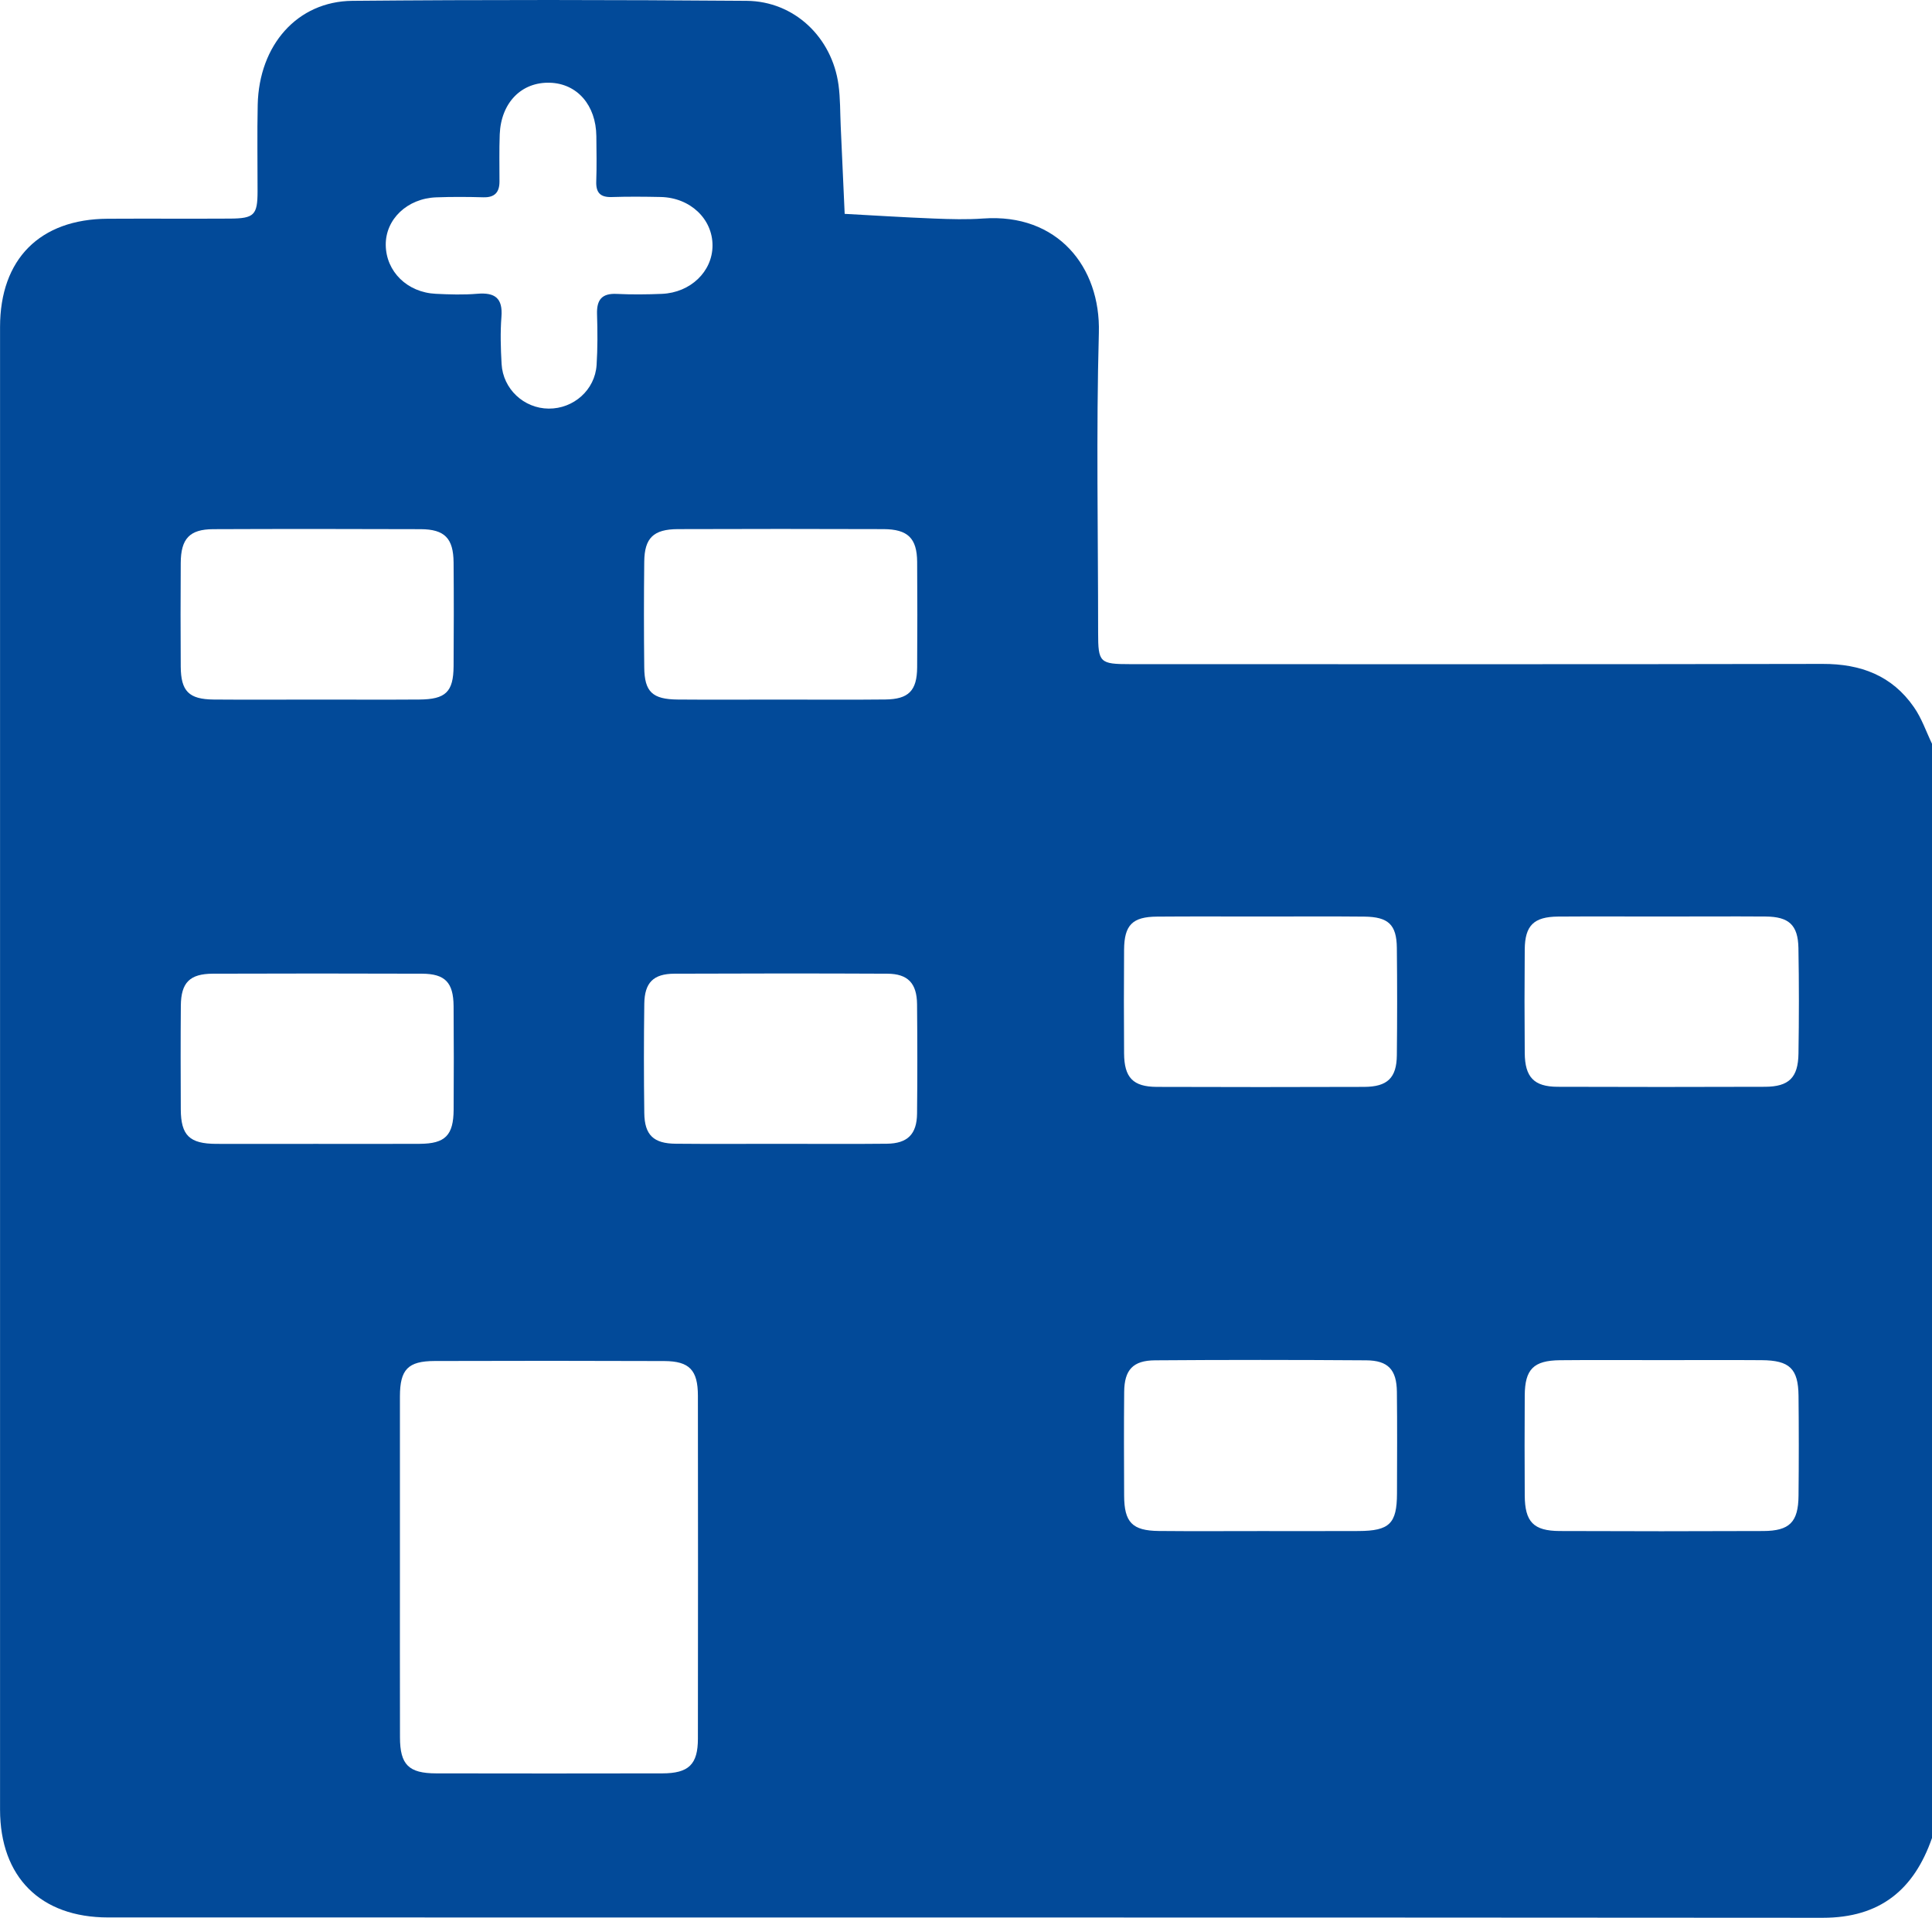
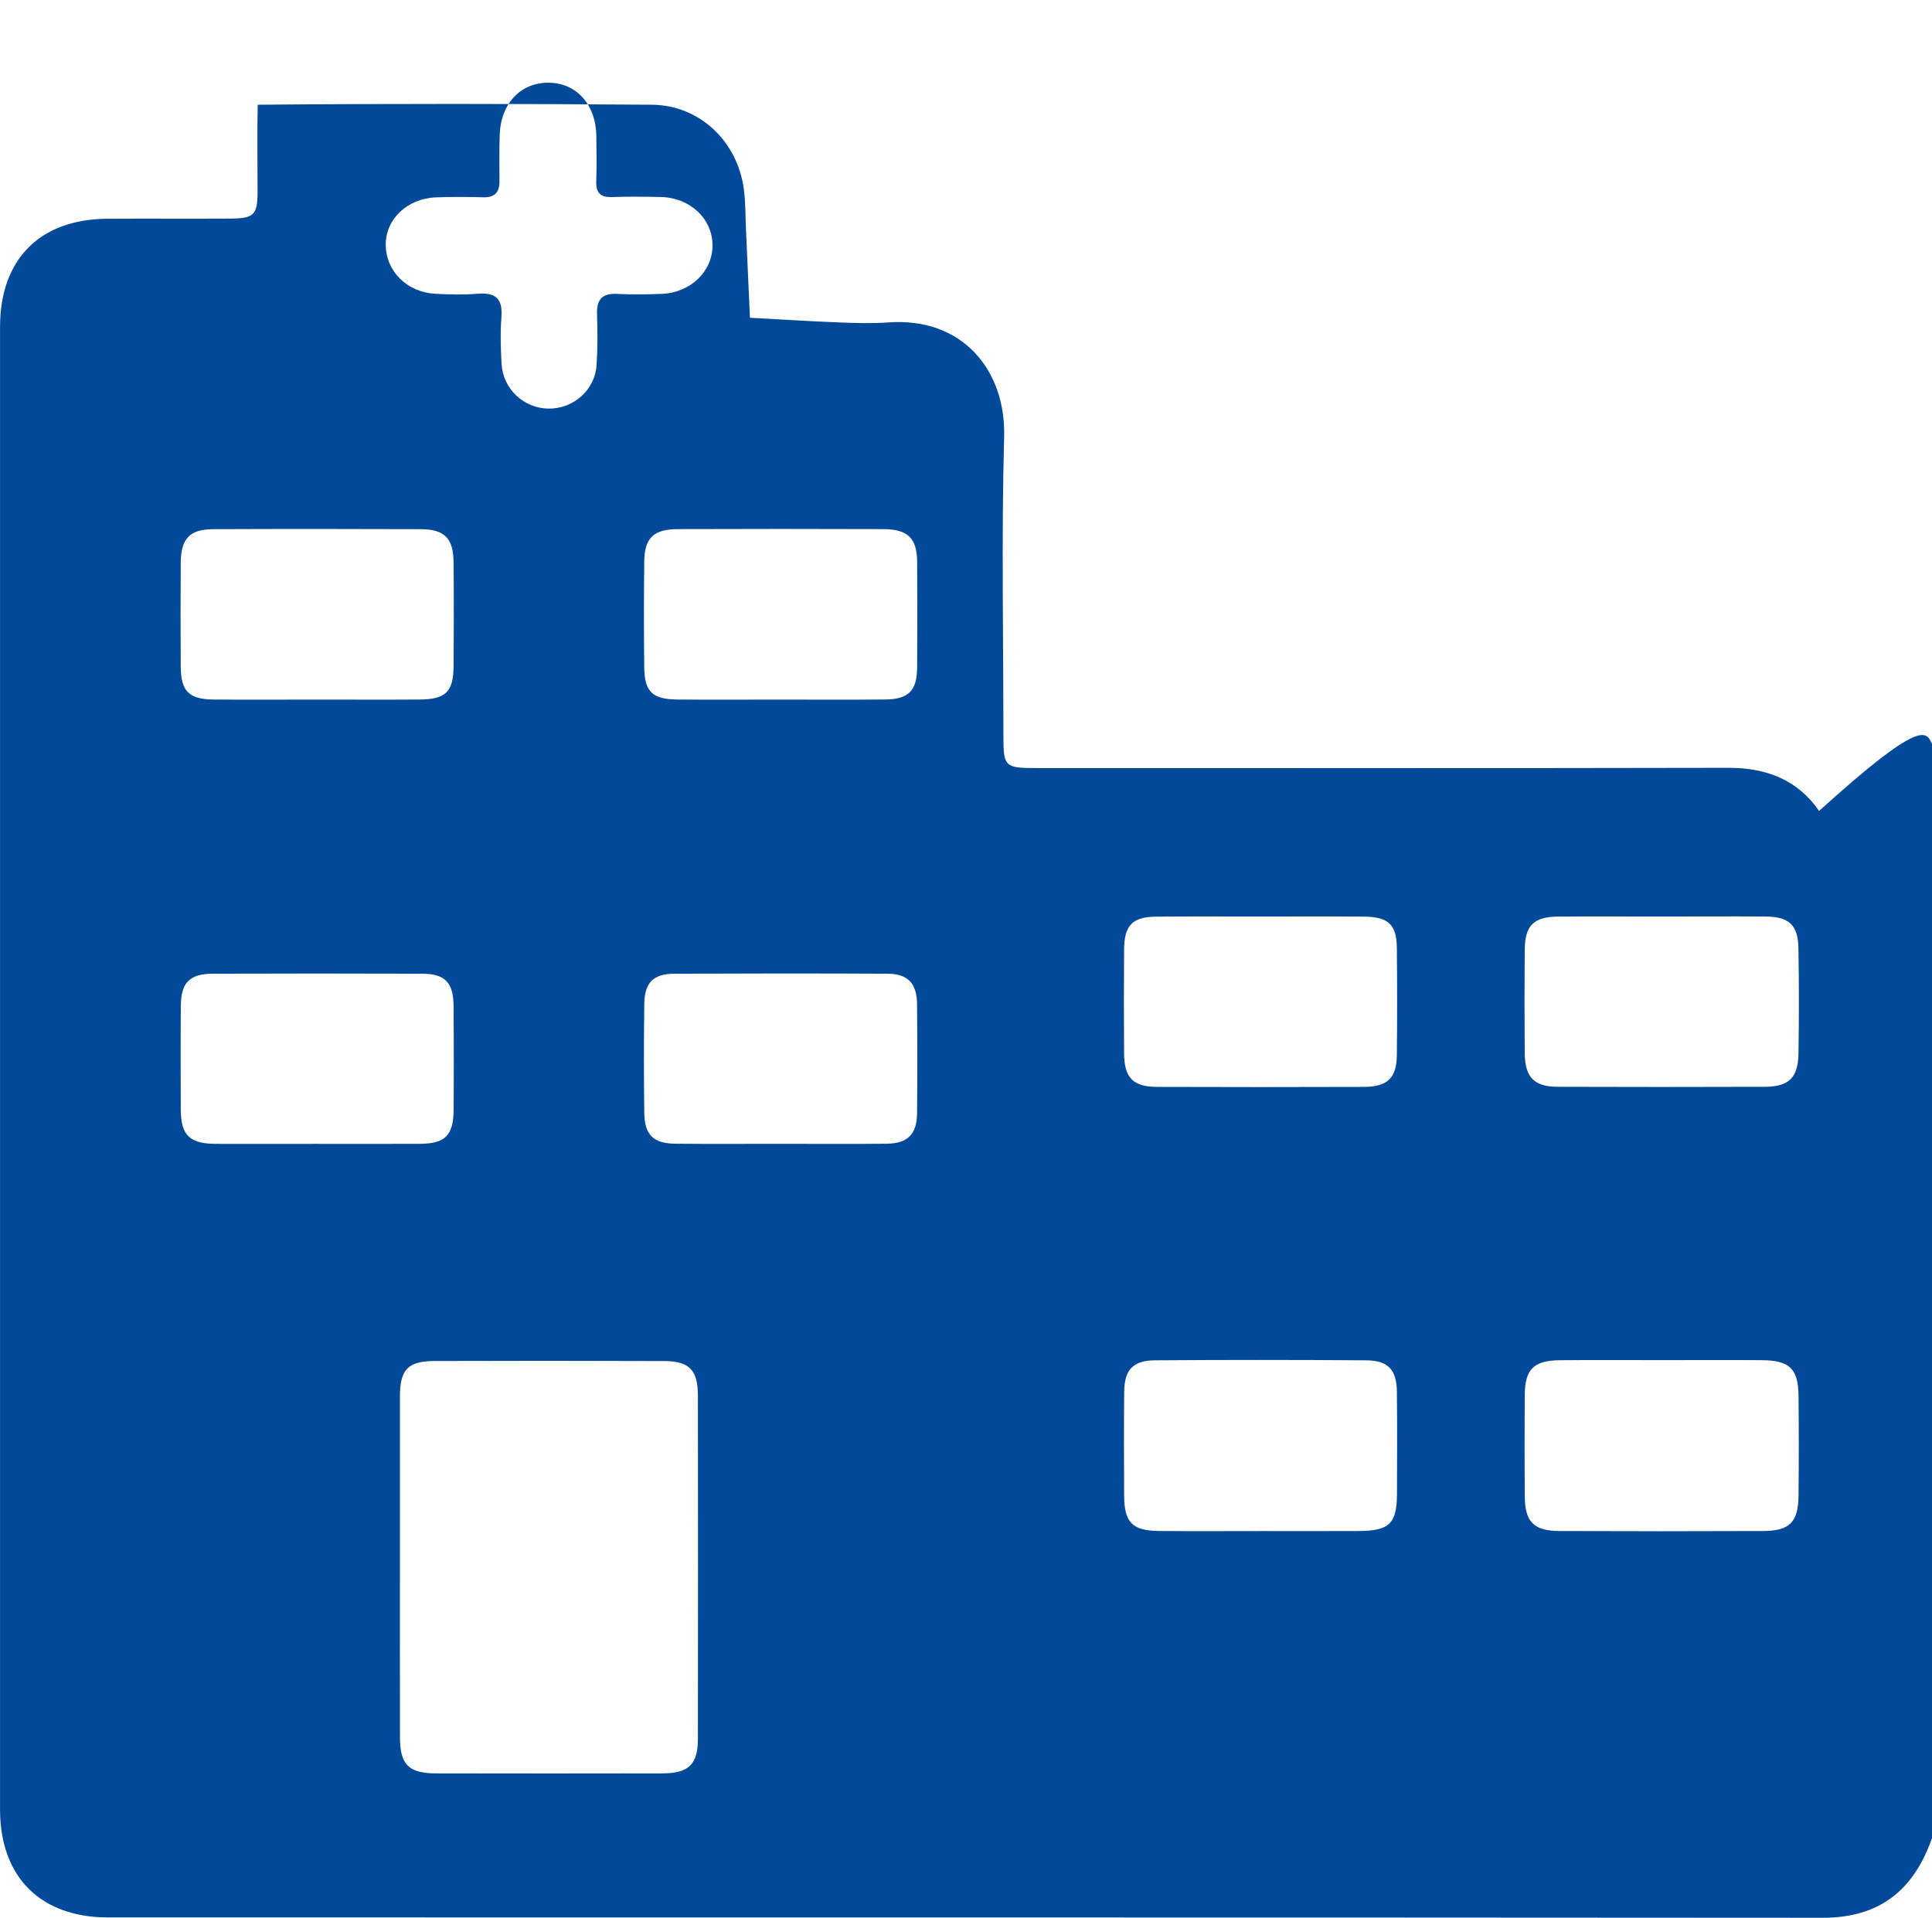
<svg xmlns="http://www.w3.org/2000/svg" version="1.1" x="0px" y="0px" width="39.531px" height="39.242px" viewBox="0 0 39.531 39.242" enable-background="new 0 0 39.531 39.242" xml:space="preserve">
  <defs>
</defs>
  <g id="hS0xtc.tif_2_">
    <g>
-       <path fill="#024A99" d="M39.531,15.219c0,7.463,0,14.927,0,22.39c-0.368,1.059-1.063,1.633-2.234,1.633    c-11.695-0.009-23.39-0.005-35.084-0.007c-1.384,0-2.211-0.826-2.212-2.207C0,26.916,0,16.804,0.001,6.692    c0-1.39,0.815-2.209,2.201-2.216C3.038,4.471,3.874,4.478,4.71,4.473c0.492-0.003,0.559-0.076,0.56-0.555    c0.001-0.592-0.01-1.184,0.003-1.775C5.3,0.922,6.083,0.027,7.211,0.017c2.689-0.024,5.378-0.021,8.066,0    c0.976,0.008,1.747,0.747,1.88,1.72c0.038,0.279,0.032,0.564,0.045,0.846c0.027,0.598,0.054,1.195,0.081,1.793    c0.611,0.033,1.221,0.072,1.832,0.096c0.334,0.013,0.67,0.023,1.003-0.001c1.519-0.109,2.403,0.988,2.366,2.338    c-0.056,2.044-0.015,4.091-0.015,6.136c0,0.614,0.032,0.645,0.66,0.645c4.722,0,9.443,0.005,14.165-0.005    c0.776-0.002,1.418,0.237,1.865,0.882C39.319,14.694,39.41,14.967,39.531,15.219z M8.183,32.043c0,1.169-0.002,2.339,0.001,3.508    c0.001,0.558,0.177,0.735,0.741,0.736c1.542,0.003,3.084,0.003,4.626,0c0.542-0.001,0.729-0.183,0.729-0.711    c0.003-2.339,0.003-4.678,0-7.017c-0.001-0.523-0.172-0.706-0.686-0.709c-1.568-0.006-3.136-0.006-4.703-0.001    c-0.544,0.002-0.707,0.174-0.708,0.723C8.182,29.729,8.183,30.886,8.183,32.043z M11.226,8.361    c0.511,0.004,0.948-0.382,0.981-0.892c0.022-0.346,0.02-0.694,0.009-1.041c-0.009-0.292,0.097-0.429,0.403-0.414    c0.308,0.015,0.617,0.012,0.925-0.001c0.586-0.025,1.032-0.457,1.035-0.985c0.003-0.548-0.456-0.984-1.06-0.997    c-0.334-0.007-0.669-0.01-1.003,0.001c-0.233,0.007-0.324-0.089-0.316-0.32c0.011-0.308,0.005-0.617,0.002-0.926    c-0.007-0.634-0.392-1.076-0.95-1.093c-0.583-0.018-1.001,0.408-1.027,1.058C10.213,3.07,10.22,3.392,10.22,3.714    c0,0.222-0.098,0.329-0.329,0.323C9.57,4.028,9.248,4.026,8.927,4.038C8.333,4.059,7.886,4.487,7.893,5.015    c0.007,0.542,0.439,0.969,1.024,0.997C9.2,6.026,9.485,6.035,9.766,6.011c0.361-0.03,0.524,0.089,0.494,0.472    c-0.025,0.319-0.015,0.643,0.003,0.964C10.292,7.961,10.72,8.357,11.226,8.361z M34.001,27.831c-0.694,0-1.389-0.005-2.083,0.002    c-0.541,0.006-0.717,0.186-0.72,0.722c-0.004,0.682-0.004,1.363,0,2.045c0.003,0.54,0.177,0.725,0.714,0.728    c1.389,0.006,2.778,0.006,4.166,0c0.539-0.002,0.717-0.182,0.722-0.722c0.007-0.681,0.007-1.363,0-2.045    c-0.006-0.556-0.183-0.725-0.755-0.729C35.364,27.827,34.682,27.831,34.001,27.831z M25.793,31.329    c0.669,0,1.337,0.002,2.006-0.001c0.631-0.003,0.783-0.152,0.785-0.765c0.002-0.694,0.006-1.389-0.002-2.083    c-0.005-0.452-0.178-0.642-0.629-0.645c-1.44-0.01-2.88-0.011-4.32,0c-0.452,0.003-0.627,0.196-0.631,0.645    c-0.007,0.707-0.004,1.414-0.001,2.122c0.002,0.548,0.165,0.719,0.709,0.725C24.404,31.334,25.098,31.329,25.793,31.329z     M34.004,18.754c-0.707,0-1.415-0.004-2.122,0.001c-0.498,0.004-0.679,0.181-0.684,0.67c-0.006,0.707-0.006,1.415,0,2.122    c0.004,0.494,0.189,0.689,0.671,0.691c1.415,0.005,2.83,0.005,4.245,0c0.488-0.002,0.678-0.186,0.685-0.679    c0.011-0.72,0.012-1.441-0.001-2.161c-0.009-0.471-0.194-0.64-0.671-0.644C35.419,18.749,34.712,18.754,34.004,18.754z     M6.469,23.406c0.707,0,1.415,0.003,2.122-0.001c0.518-0.003,0.687-0.173,0.691-0.697C9.286,22,9.287,21.293,9.281,20.586    c-0.004-0.483-0.175-0.66-0.645-0.662c-1.427-0.005-2.855-0.005-4.282,0c-0.472,0.002-0.65,0.182-0.654,0.655    c-0.006,0.707-0.004,1.415-0.001,2.122c0.003,0.533,0.179,0.703,0.726,0.705C5.106,23.408,5.787,23.406,6.469,23.406z     M6.495,14.315c0.695,0,1.389,0.004,2.084-0.001c0.541-0.004,0.698-0.156,0.702-0.682c0.005-0.707,0.006-1.415,0-2.122    c-0.004-0.495-0.183-0.68-0.673-0.682c-1.415-0.005-2.83-0.006-4.245,0c-0.484,0.002-0.662,0.194-0.665,0.691    c-0.004,0.707-0.005,1.415,0,2.122c0.004,0.503,0.167,0.668,0.674,0.673C5.08,14.32,5.788,14.315,6.495,14.315z M15.949,23.405    c0.733,0,1.466,0.006,2.199-0.002c0.421-0.005,0.612-0.195,0.616-0.617c0.008-0.746,0.007-1.492,0-2.238    c-0.004-0.428-0.188-0.622-0.607-0.624c-1.453-0.007-2.907-0.006-4.36,0c-0.428,0.002-0.608,0.183-0.614,0.615    c-0.01,0.746-0.01,1.492,0,2.238c0.006,0.448,0.19,0.623,0.644,0.626C14.535,23.41,15.242,23.405,15.949,23.405z M15.953,14.315    c0.72,0,1.441,0.006,2.161-0.002c0.478-0.005,0.648-0.18,0.652-0.656c0.005-0.72,0.005-1.441,0-2.161    c-0.004-0.482-0.19-0.667-0.689-0.669c-1.402-0.005-2.804-0.005-4.206,0c-0.5,0.002-0.684,0.18-0.689,0.667    c-0.008,0.72-0.008,1.441,0,2.161c0.005,0.502,0.167,0.655,0.687,0.659C14.564,14.32,15.258,14.315,15.953,14.315z M25.832,18.754    c-0.72,0-1.44-0.004-2.161,0.002c-0.501,0.004-0.667,0.173-0.671,0.676c-0.005,0.707-0.005,1.415,0,2.122    c0.003,0.496,0.183,0.684,0.669,0.686c1.415,0.005,2.829,0.005,4.244,0c0.475-0.002,0.663-0.184,0.668-0.646    c0.008-0.733,0.008-1.466,0-2.199c-0.005-0.475-0.174-0.634-0.666-0.639C27.221,18.749,26.527,18.754,25.832,18.754z" />
+       <path fill="#024A99" d="M39.531,15.219c0,7.463,0,14.927,0,22.39c-0.368,1.059-1.063,1.633-2.234,1.633    c-11.695-0.009-23.39-0.005-35.084-0.007c-1.384,0-2.211-0.826-2.212-2.207C0,26.916,0,16.804,0.001,6.692    c0-1.39,0.815-2.209,2.201-2.216C3.038,4.471,3.874,4.478,4.71,4.473c0.492-0.003,0.559-0.076,0.56-0.555    c0.001-0.592-0.01-1.184,0.003-1.775c2.689-0.024,5.378-0.021,8.066,0    c0.976,0.008,1.747,0.747,1.88,1.72c0.038,0.279,0.032,0.564,0.045,0.846c0.027,0.598,0.054,1.195,0.081,1.793    c0.611,0.033,1.221,0.072,1.832,0.096c0.334,0.013,0.67,0.023,1.003-0.001c1.519-0.109,2.403,0.988,2.366,2.338    c-0.056,2.044-0.015,4.091-0.015,6.136c0,0.614,0.032,0.645,0.66,0.645c4.722,0,9.443,0.005,14.165-0.005    c0.776-0.002,1.418,0.237,1.865,0.882C39.319,14.694,39.41,14.967,39.531,15.219z M8.183,32.043c0,1.169-0.002,2.339,0.001,3.508    c0.001,0.558,0.177,0.735,0.741,0.736c1.542,0.003,3.084,0.003,4.626,0c0.542-0.001,0.729-0.183,0.729-0.711    c0.003-2.339,0.003-4.678,0-7.017c-0.001-0.523-0.172-0.706-0.686-0.709c-1.568-0.006-3.136-0.006-4.703-0.001    c-0.544,0.002-0.707,0.174-0.708,0.723C8.182,29.729,8.183,30.886,8.183,32.043z M11.226,8.361    c0.511,0.004,0.948-0.382,0.981-0.892c0.022-0.346,0.02-0.694,0.009-1.041c-0.009-0.292,0.097-0.429,0.403-0.414    c0.308,0.015,0.617,0.012,0.925-0.001c0.586-0.025,1.032-0.457,1.035-0.985c0.003-0.548-0.456-0.984-1.06-0.997    c-0.334-0.007-0.669-0.01-1.003,0.001c-0.233,0.007-0.324-0.089-0.316-0.32c0.011-0.308,0.005-0.617,0.002-0.926    c-0.007-0.634-0.392-1.076-0.95-1.093c-0.583-0.018-1.001,0.408-1.027,1.058C10.213,3.07,10.22,3.392,10.22,3.714    c0,0.222-0.098,0.329-0.329,0.323C9.57,4.028,9.248,4.026,8.927,4.038C8.333,4.059,7.886,4.487,7.893,5.015    c0.007,0.542,0.439,0.969,1.024,0.997C9.2,6.026,9.485,6.035,9.766,6.011c0.361-0.03,0.524,0.089,0.494,0.472    c-0.025,0.319-0.015,0.643,0.003,0.964C10.292,7.961,10.72,8.357,11.226,8.361z M34.001,27.831c-0.694,0-1.389-0.005-2.083,0.002    c-0.541,0.006-0.717,0.186-0.72,0.722c-0.004,0.682-0.004,1.363,0,2.045c0.003,0.54,0.177,0.725,0.714,0.728    c1.389,0.006,2.778,0.006,4.166,0c0.539-0.002,0.717-0.182,0.722-0.722c0.007-0.681,0.007-1.363,0-2.045    c-0.006-0.556-0.183-0.725-0.755-0.729C35.364,27.827,34.682,27.831,34.001,27.831z M25.793,31.329    c0.669,0,1.337,0.002,2.006-0.001c0.631-0.003,0.783-0.152,0.785-0.765c0.002-0.694,0.006-1.389-0.002-2.083    c-0.005-0.452-0.178-0.642-0.629-0.645c-1.44-0.01-2.88-0.011-4.32,0c-0.452,0.003-0.627,0.196-0.631,0.645    c-0.007,0.707-0.004,1.414-0.001,2.122c0.002,0.548,0.165,0.719,0.709,0.725C24.404,31.334,25.098,31.329,25.793,31.329z     M34.004,18.754c-0.707,0-1.415-0.004-2.122,0.001c-0.498,0.004-0.679,0.181-0.684,0.67c-0.006,0.707-0.006,1.415,0,2.122    c0.004,0.494,0.189,0.689,0.671,0.691c1.415,0.005,2.83,0.005,4.245,0c0.488-0.002,0.678-0.186,0.685-0.679    c0.011-0.72,0.012-1.441-0.001-2.161c-0.009-0.471-0.194-0.64-0.671-0.644C35.419,18.749,34.712,18.754,34.004,18.754z     M6.469,23.406c0.707,0,1.415,0.003,2.122-0.001c0.518-0.003,0.687-0.173,0.691-0.697C9.286,22,9.287,21.293,9.281,20.586    c-0.004-0.483-0.175-0.66-0.645-0.662c-1.427-0.005-2.855-0.005-4.282,0c-0.472,0.002-0.65,0.182-0.654,0.655    c-0.006,0.707-0.004,1.415-0.001,2.122c0.003,0.533,0.179,0.703,0.726,0.705C5.106,23.408,5.787,23.406,6.469,23.406z     M6.495,14.315c0.695,0,1.389,0.004,2.084-0.001c0.541-0.004,0.698-0.156,0.702-0.682c0.005-0.707,0.006-1.415,0-2.122    c-0.004-0.495-0.183-0.68-0.673-0.682c-1.415-0.005-2.83-0.006-4.245,0c-0.484,0.002-0.662,0.194-0.665,0.691    c-0.004,0.707-0.005,1.415,0,2.122c0.004,0.503,0.167,0.668,0.674,0.673C5.08,14.32,5.788,14.315,6.495,14.315z M15.949,23.405    c0.733,0,1.466,0.006,2.199-0.002c0.421-0.005,0.612-0.195,0.616-0.617c0.008-0.746,0.007-1.492,0-2.238    c-0.004-0.428-0.188-0.622-0.607-0.624c-1.453-0.007-2.907-0.006-4.36,0c-0.428,0.002-0.608,0.183-0.614,0.615    c-0.01,0.746-0.01,1.492,0,2.238c0.006,0.448,0.19,0.623,0.644,0.626C14.535,23.41,15.242,23.405,15.949,23.405z M15.953,14.315    c0.72,0,1.441,0.006,2.161-0.002c0.478-0.005,0.648-0.18,0.652-0.656c0.005-0.72,0.005-1.441,0-2.161    c-0.004-0.482-0.19-0.667-0.689-0.669c-1.402-0.005-2.804-0.005-4.206,0c-0.5,0.002-0.684,0.18-0.689,0.667    c-0.008,0.72-0.008,1.441,0,2.161c0.005,0.502,0.167,0.655,0.687,0.659C14.564,14.32,15.258,14.315,15.953,14.315z M25.832,18.754    c-0.72,0-1.44-0.004-2.161,0.002c-0.501,0.004-0.667,0.173-0.671,0.676c-0.005,0.707-0.005,1.415,0,2.122    c0.003,0.496,0.183,0.684,0.669,0.686c1.415,0.005,2.829,0.005,4.244,0c0.475-0.002,0.663-0.184,0.668-0.646    c0.008-0.733,0.008-1.466,0-2.199c-0.005-0.475-0.174-0.634-0.666-0.639C27.221,18.749,26.527,18.754,25.832,18.754z" />
    </g>
  </g>
</svg>